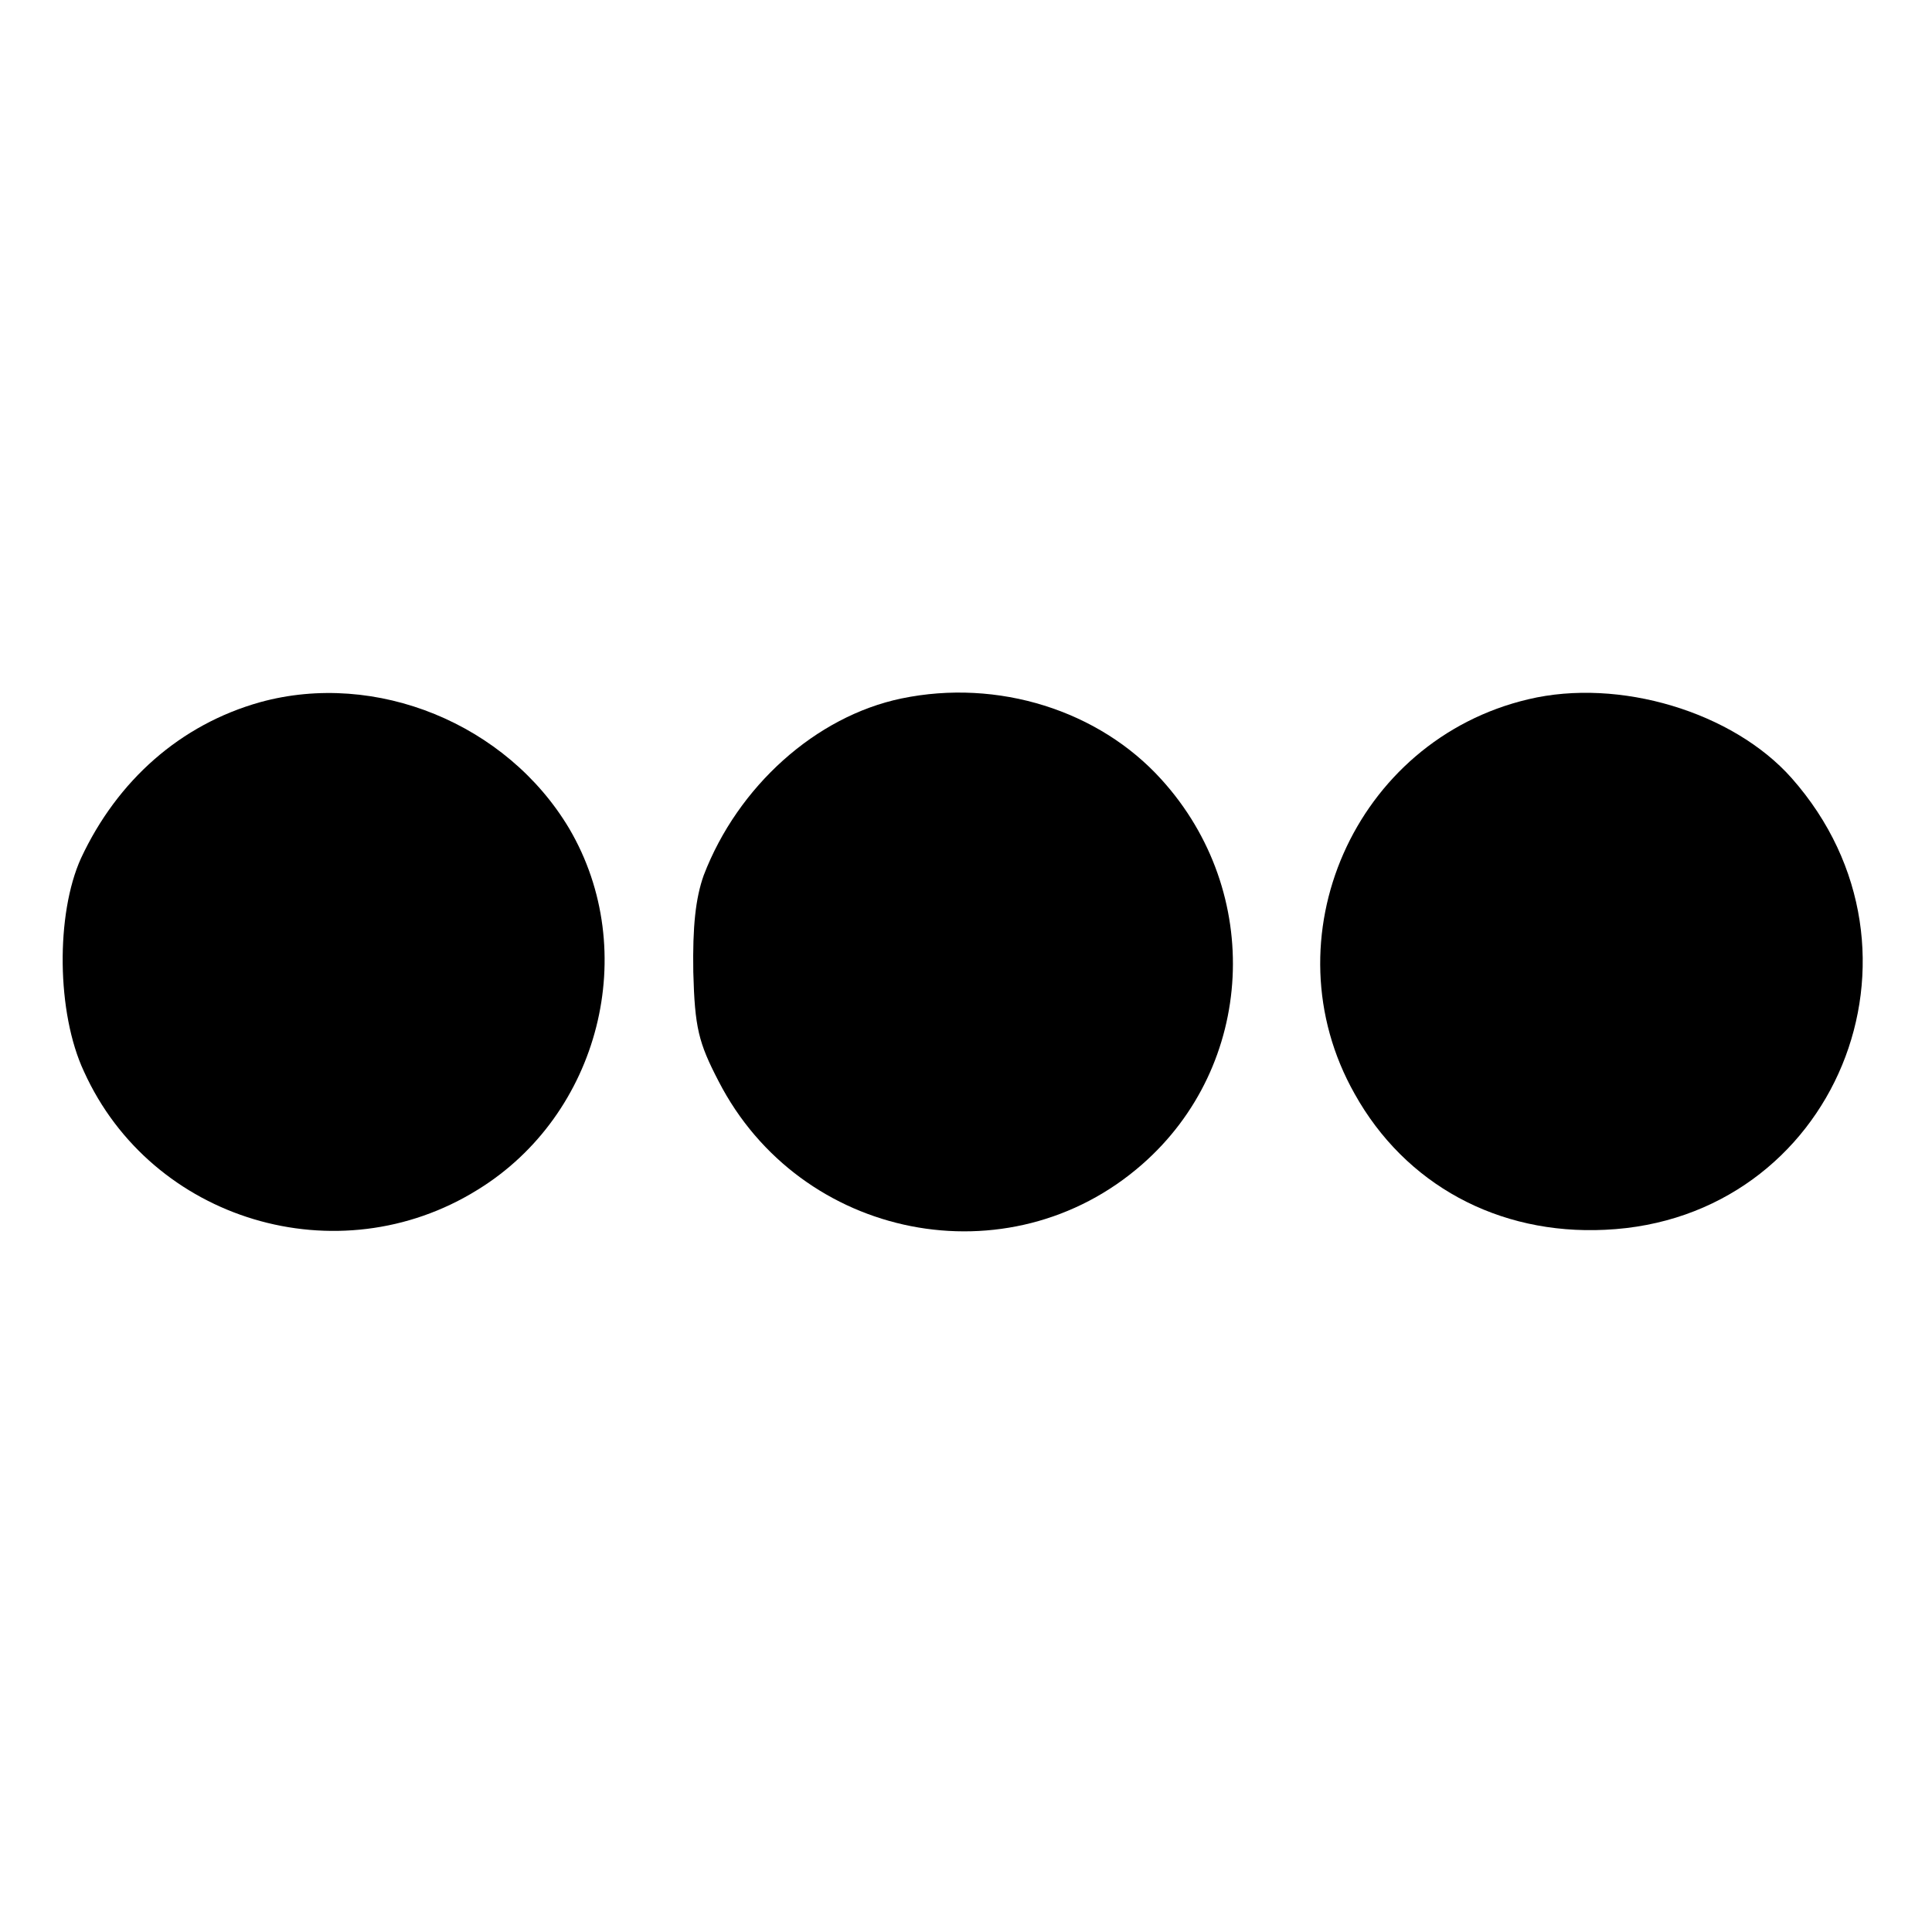
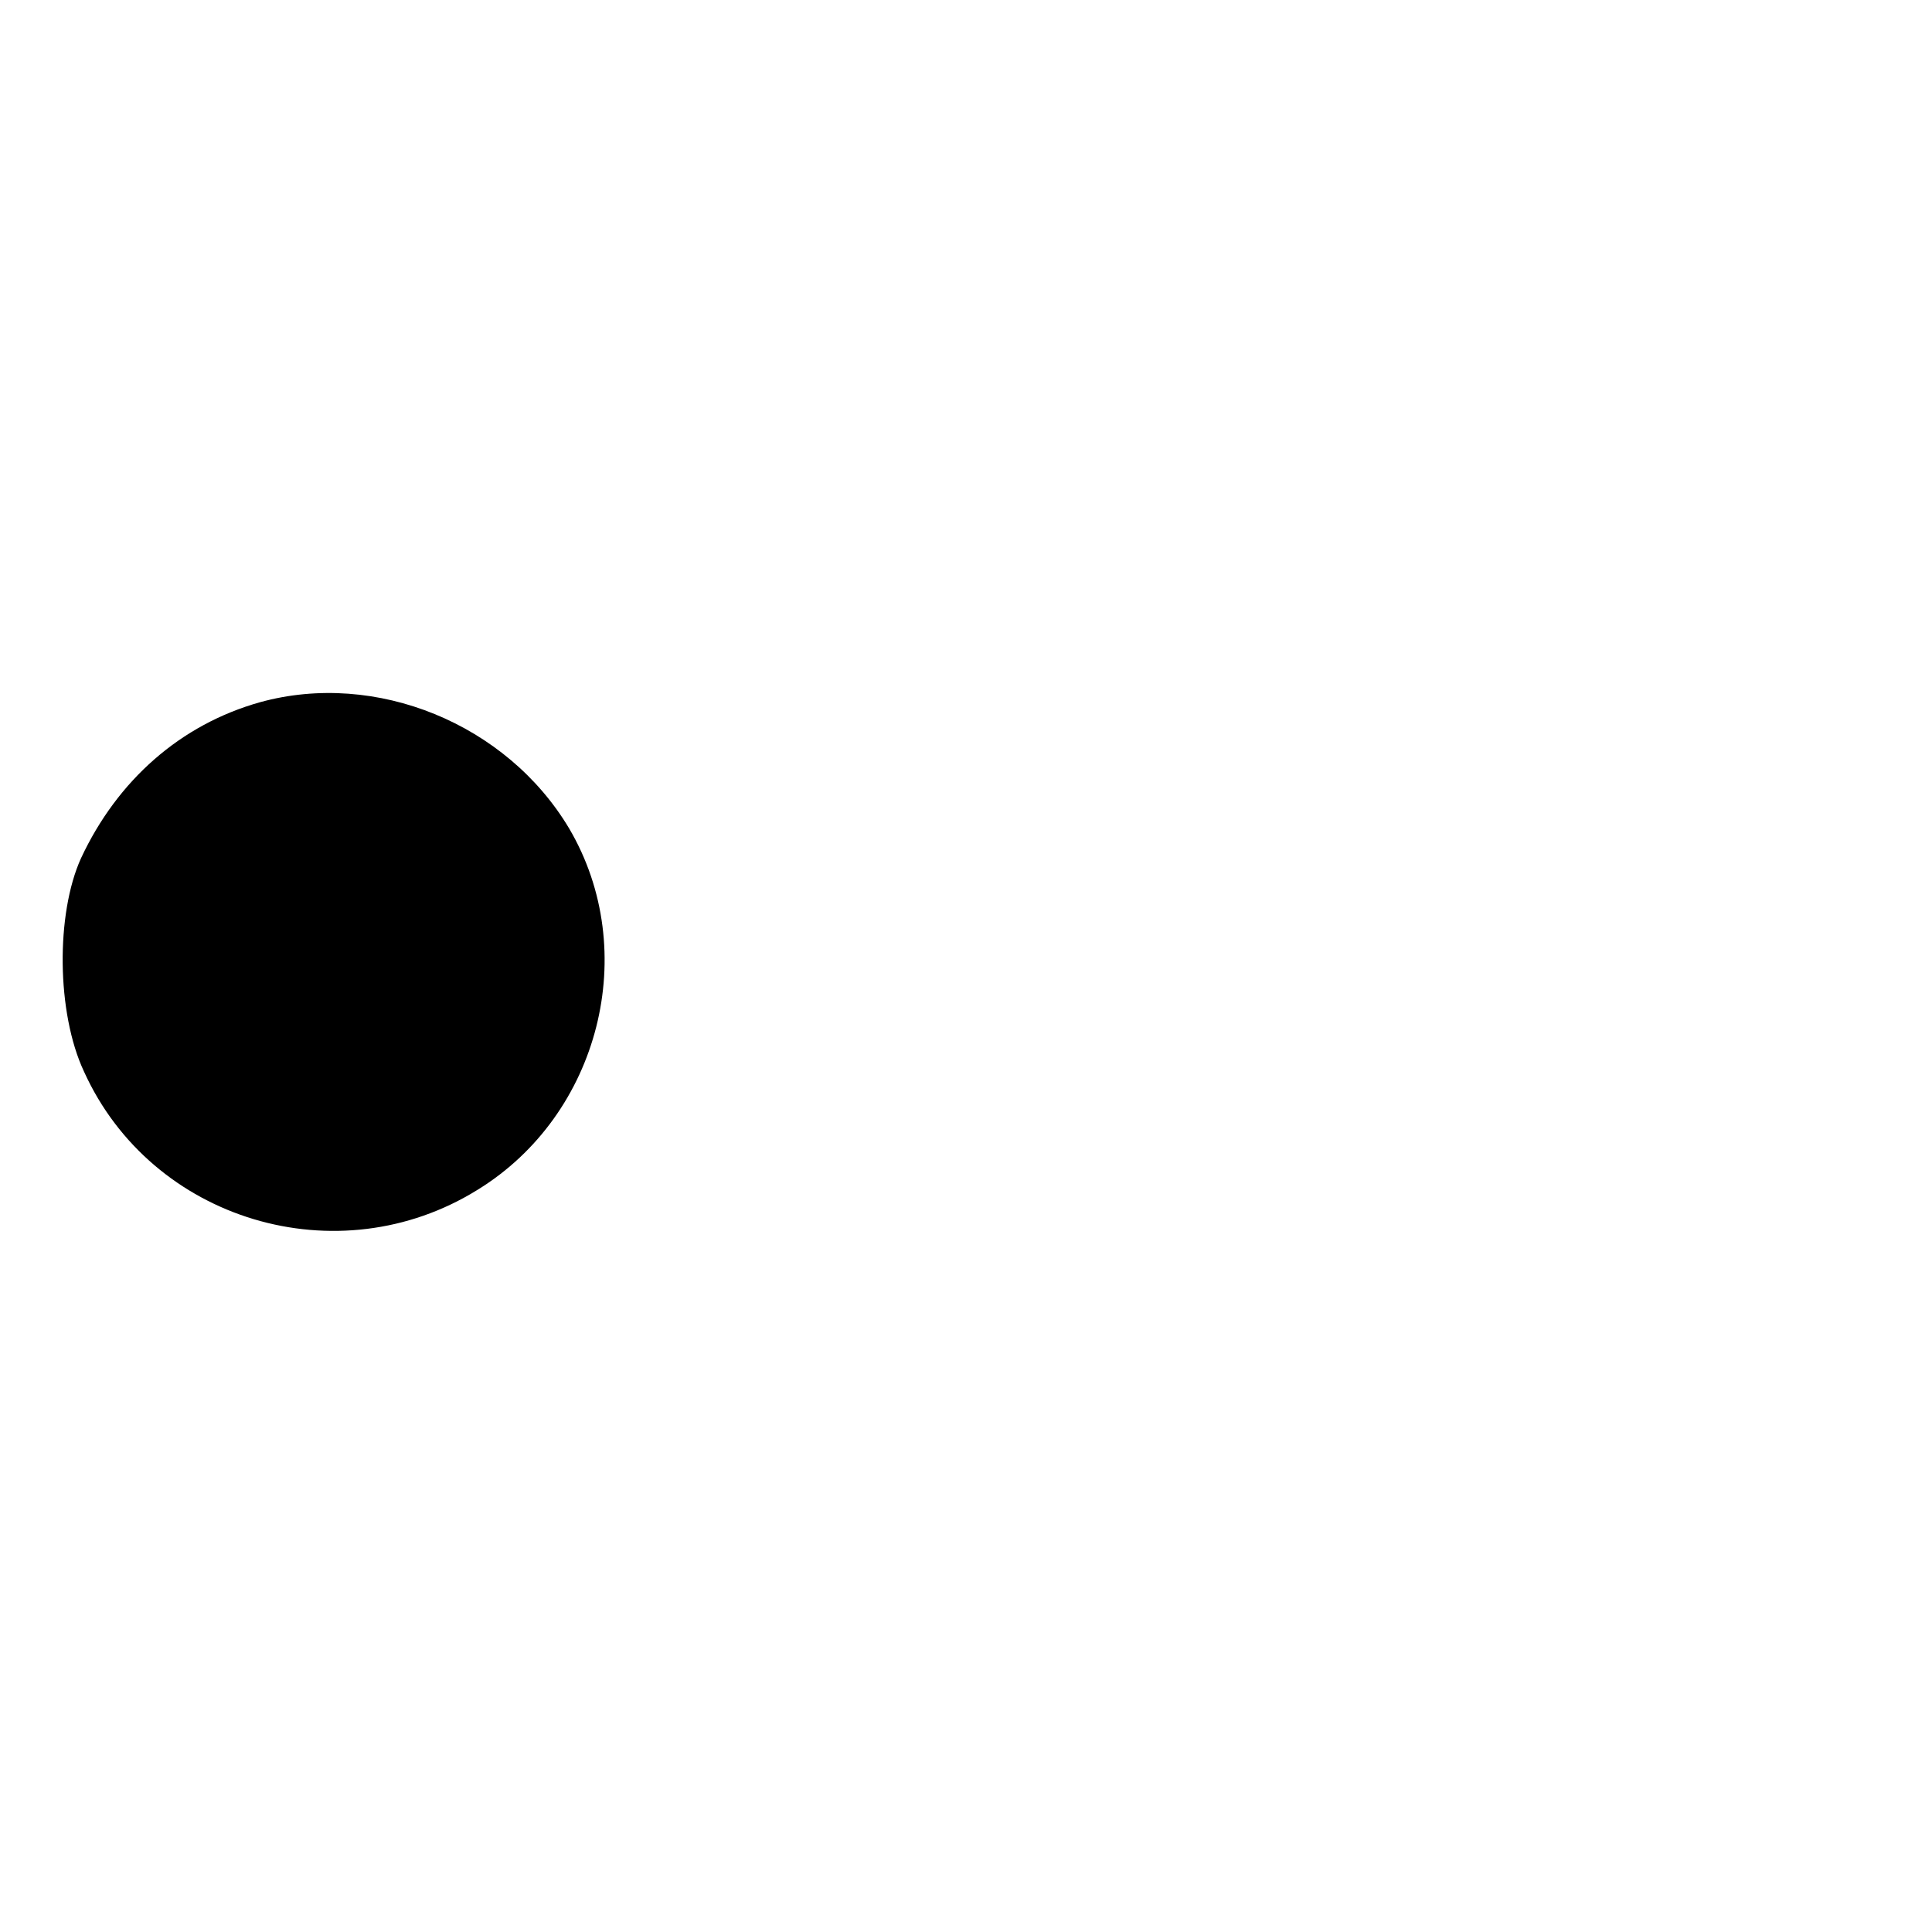
<svg xmlns="http://www.w3.org/2000/svg" version="1.0" width="260pt" height="260pt" viewBox="0 0 260 260" preserveAspectRatio="xMidYMid meet">
  <g transform="translate(0,260) scale(0.1,-0.1)" fill="#000000" stroke="none">
    <path d="M350 1655 c-107 -30 -192 -105 -241 -210 -34 -75 -33 -208 4 -287 91 -201 342 -276 530 -159 164 101 220 321 123 486 -84 141 -260 213 -416 170z" />
-     <path d="M1213 1660 c-115 -24 -220 -118 -266 -238 -11 -31 -15 -69 -14 -130 2 -75 7 -95 34 -147 110 -214 391 -269 570 -112 152 133 164 366 26 518 -84 93 -220 136 -350 109z" />
-     <path d="M2057 1659 c-234 -55 -352 -322 -234 -531 68 -122 193 -190 337 -183 309 14 458 374 251 608 -79 89 -232 135 -354 106z" />
  </g>
</svg>